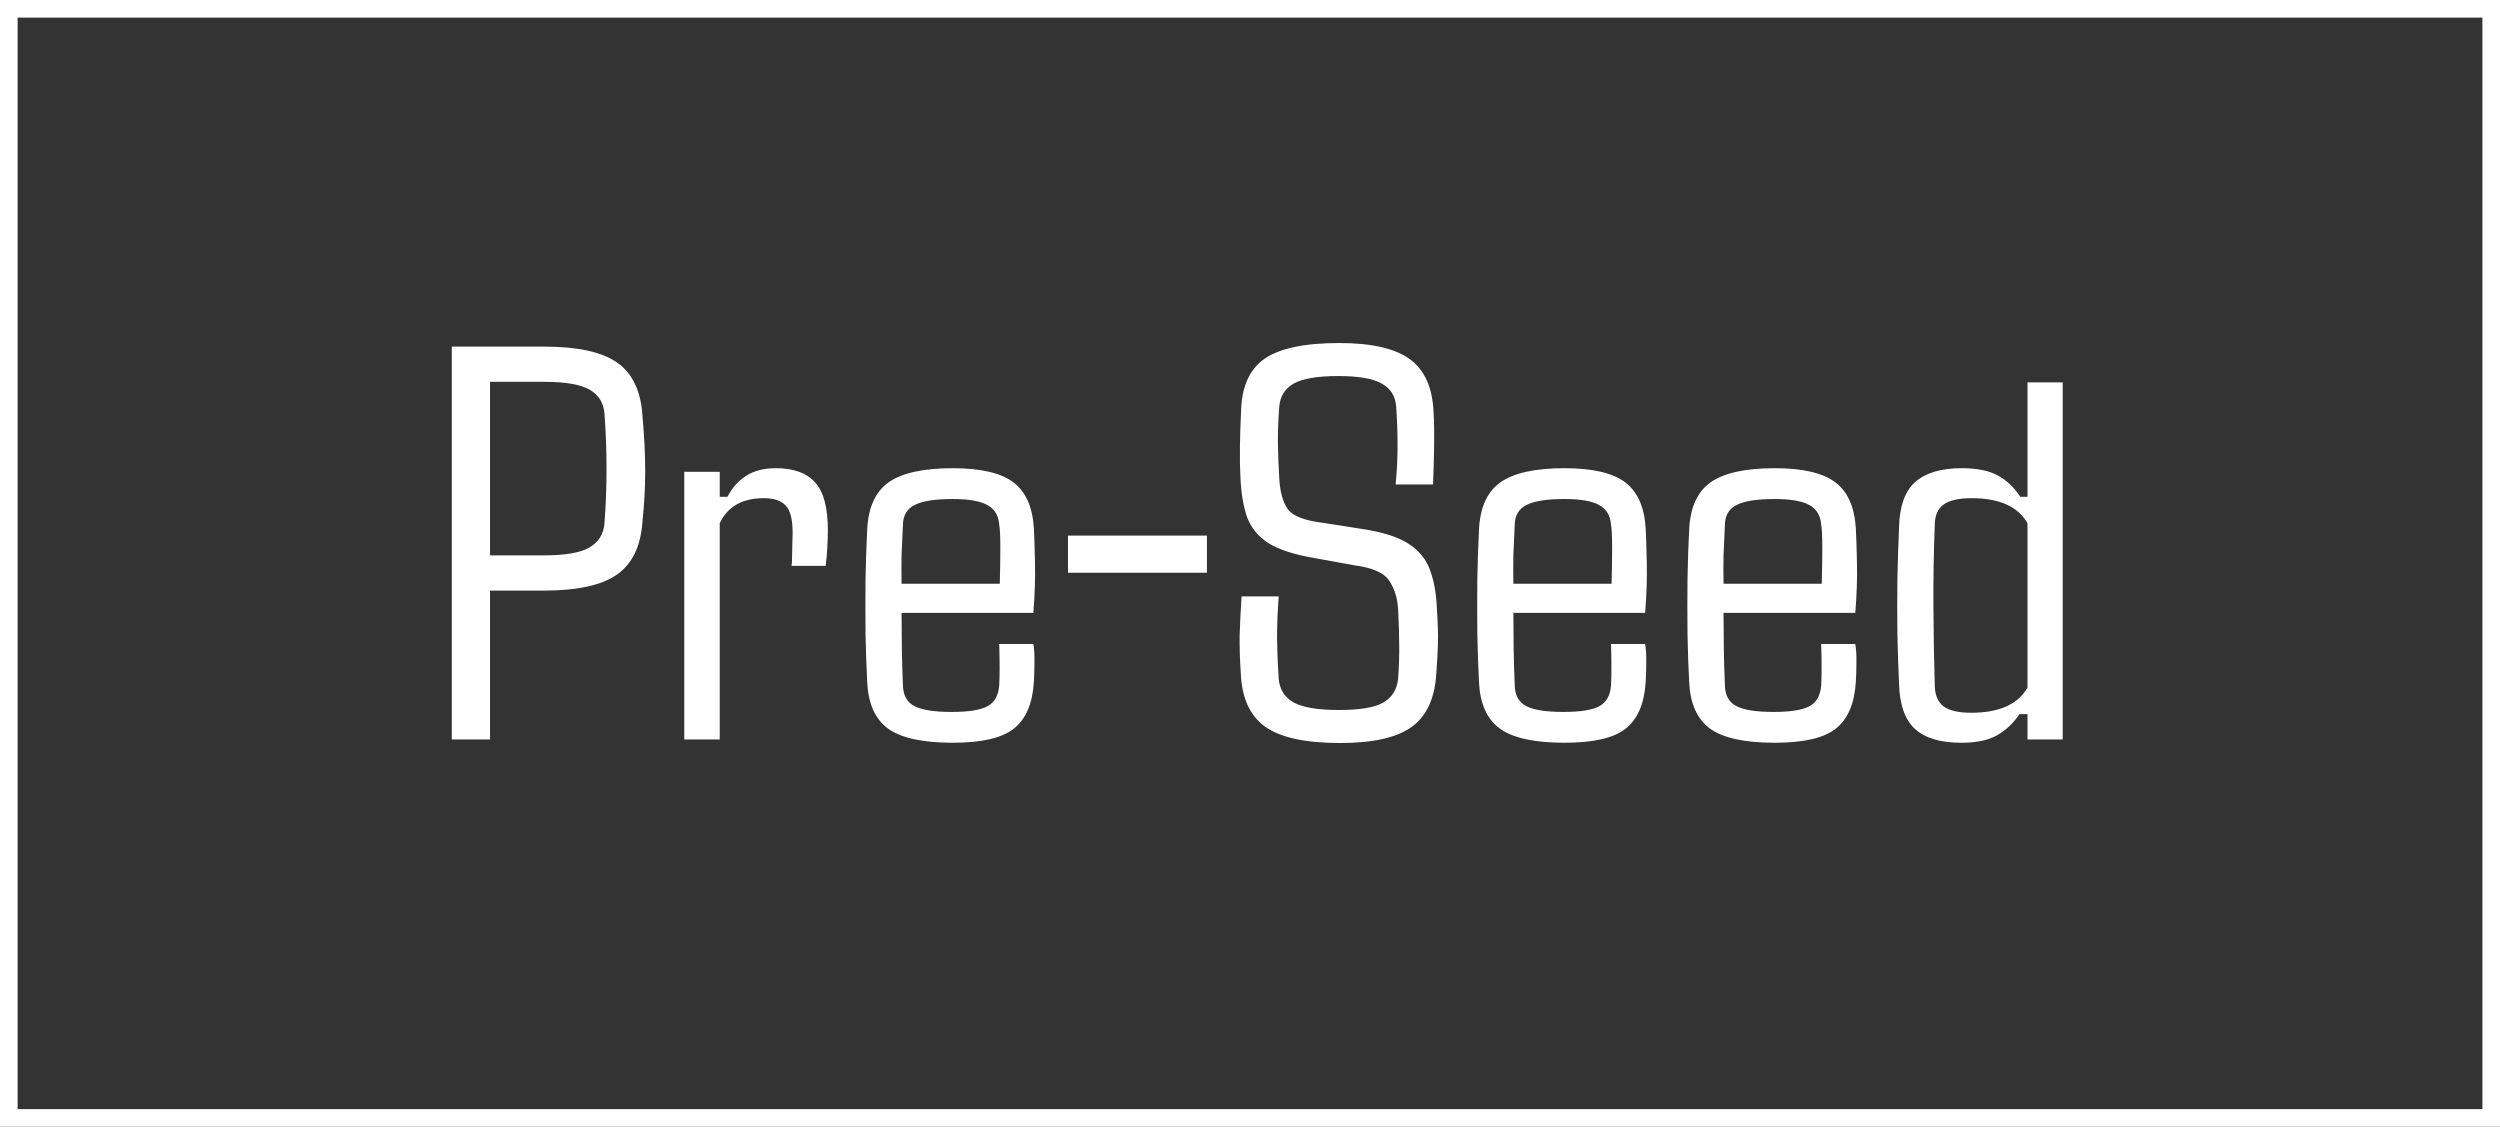
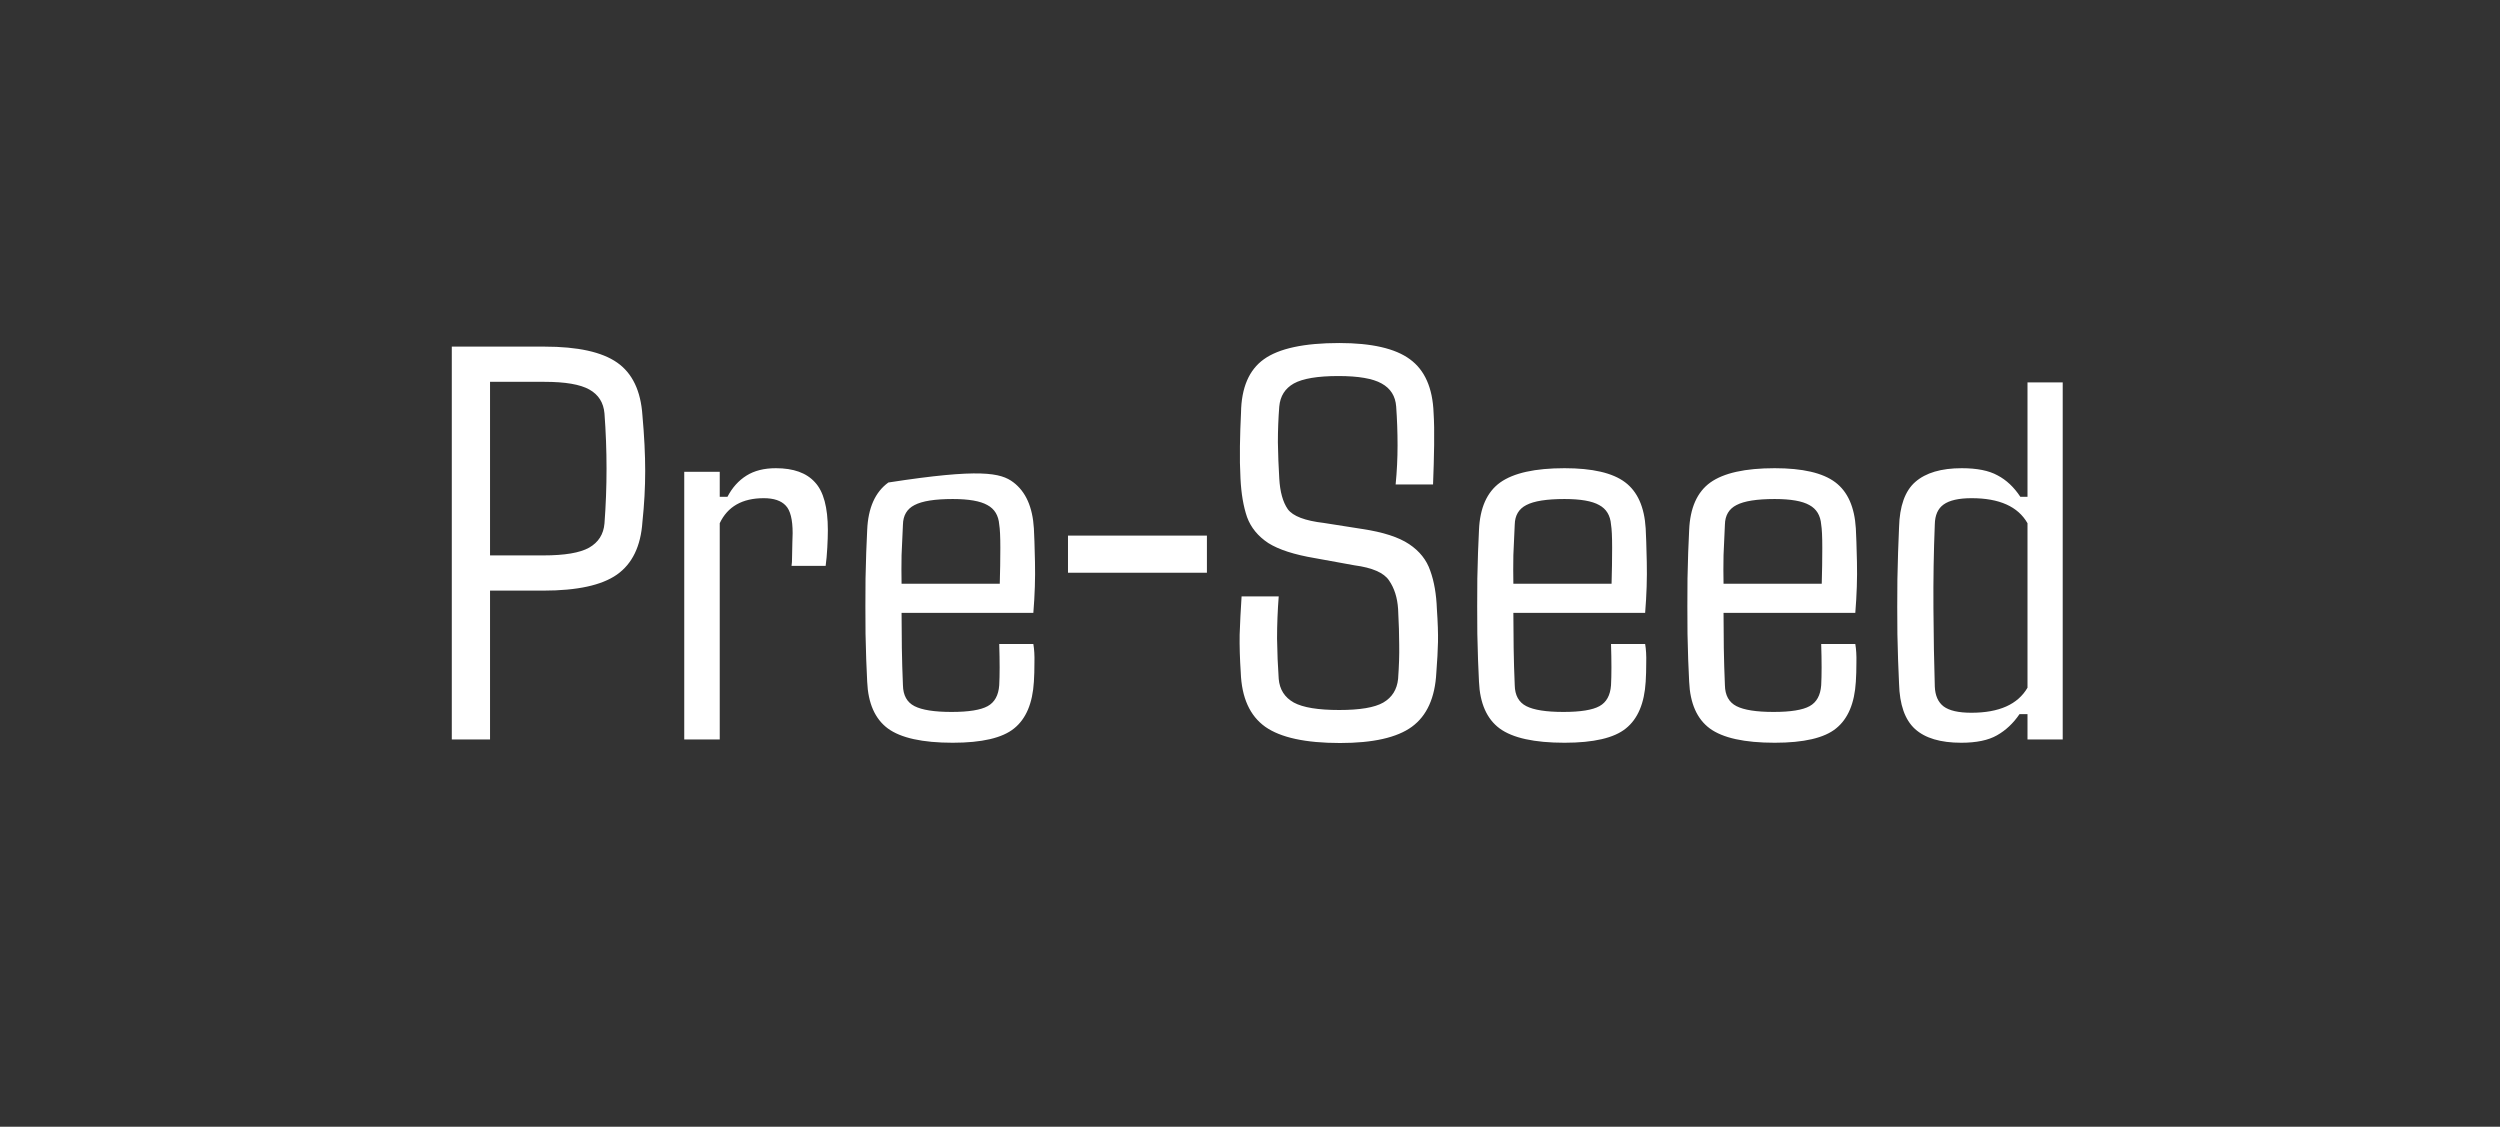
<svg xmlns="http://www.w3.org/2000/svg" width="142" height="64" viewBox="0 0 142 64" fill="none">
  <rect x="0" y="0" width="142" height="64" fill="#333333" stroke="none" />
-   <rect x="0.5" y="0.5" width="141" height="63" stroke="white" />
-   <path d="M27.834 42H25.662V19.688H30.928C32.813 19.688 34.188 19.99 35.053 20.594C35.918 21.198 36.397 22.198 36.49 23.594C36.595 24.76 36.647 25.812 36.647 26.75C36.647 27.688 36.595 28.651 36.49 29.641C36.397 31.026 35.912 32.026 35.037 32.641C34.173 33.245 32.782 33.547 30.866 33.547H27.834V42ZM27.834 21.688V31.547H30.866C32.074 31.547 32.938 31.401 33.459 31.109C33.99 30.807 34.282 30.349 34.334 29.734C34.49 27.662 34.49 25.578 34.334 23.484C34.282 22.87 33.996 22.417 33.475 22.125C32.954 21.833 32.105 21.688 30.928 21.688H27.834ZM40.881 42H38.865V26.797H40.881V28.219H41.319C41.59 27.698 41.949 27.297 42.397 27.016C42.845 26.734 43.402 26.594 44.069 26.594C45.069 26.594 45.808 26.859 46.287 27.391C46.777 27.912 47.022 28.818 47.022 30.109C47.022 30.391 47.011 30.724 46.99 31.109C46.97 31.495 46.938 31.838 46.897 32.141H44.959C44.98 32.036 44.99 31.854 44.99 31.594C45.001 31.333 45.006 31.073 45.006 30.812C45.017 30.552 45.022 30.375 45.022 30.281C45.022 29.51 44.892 28.99 44.631 28.719C44.371 28.438 43.954 28.297 43.381 28.297C42.162 28.297 41.329 28.771 40.881 29.719V42ZM54.115 42.188C52.397 42.188 51.168 41.917 50.428 41.375C49.699 40.833 49.308 39.948 49.256 38.719C49.215 37.948 49.183 37.042 49.162 36C49.152 34.958 49.152 33.911 49.162 32.859C49.183 31.807 49.215 30.891 49.256 30.109C49.308 28.849 49.709 27.948 50.459 27.406C51.22 26.865 52.438 26.594 54.115 26.594C55.699 26.594 56.845 26.859 57.553 27.391C58.261 27.922 58.652 28.797 58.725 30.016C58.746 30.38 58.767 31.016 58.787 31.922C58.808 32.828 58.777 33.792 58.694 34.812H51.209C51.209 35.469 51.215 36.135 51.225 36.812C51.235 37.49 51.256 38.193 51.287 38.922C51.298 39.495 51.517 39.891 51.944 40.109C52.371 40.328 53.074 40.438 54.053 40.438C55.022 40.438 55.704 40.328 56.1 40.109C56.496 39.891 56.715 39.495 56.756 38.922C56.787 38.349 56.787 37.568 56.756 36.578H58.694C58.746 36.88 58.767 37.234 58.756 37.641C58.756 38.036 58.746 38.396 58.725 38.719C58.652 39.948 58.277 40.833 57.6 41.375C56.933 41.917 55.772 42.188 54.115 42.188ZM51.209 33.156H56.787C56.808 32.448 56.819 31.771 56.819 31.125C56.819 30.479 56.798 30.037 56.756 29.797C56.715 29.276 56.49 28.906 56.084 28.688C55.678 28.458 55.022 28.344 54.115 28.344C53.105 28.344 52.381 28.458 51.944 28.688C51.517 28.906 51.298 29.276 51.287 29.797C51.256 30.401 51.23 30.979 51.209 31.531C51.199 32.083 51.199 32.625 51.209 33.156ZM68.553 32.531H60.662V30.422H68.553V32.531ZM76.115 42.203C74.157 42.203 72.74 41.896 71.865 41.281C70.99 40.656 70.527 39.63 70.475 38.203C70.423 37.411 70.402 36.693 70.412 36.047C70.433 35.401 70.47 34.677 70.522 33.875H72.631C72.569 34.677 72.537 35.474 72.537 36.266C72.548 37.057 72.579 37.823 72.631 38.562C72.683 39.167 72.97 39.615 73.49 39.906C74.011 40.188 74.871 40.328 76.069 40.328C77.246 40.328 78.079 40.188 78.569 39.906C79.069 39.615 79.35 39.167 79.412 38.562C79.465 37.823 79.485 37.182 79.475 36.641C79.475 36.089 79.454 35.406 79.412 34.594C79.371 33.948 79.199 33.406 78.897 32.969C78.605 32.531 77.949 32.245 76.928 32.109L74.694 31.703C73.517 31.505 72.631 31.219 72.037 30.844C71.454 30.458 71.053 29.969 70.834 29.375C70.626 28.771 70.501 28.037 70.459 27.172C70.428 26.599 70.418 25.99 70.428 25.344C70.438 24.688 70.459 24.052 70.49 23.438C70.511 22.021 70.944 21.01 71.787 20.406C72.642 19.792 74.069 19.484 76.069 19.484C77.912 19.484 79.251 19.792 80.084 20.406C80.928 21.021 81.376 22.037 81.428 23.453C81.459 23.943 81.47 24.552 81.459 25.281C81.449 26 81.428 26.745 81.397 27.516H79.272C79.345 26.776 79.381 26.037 79.381 25.297C79.381 24.557 79.355 23.823 79.303 23.094C79.261 22.5 78.985 22.062 78.475 21.781C77.975 21.5 77.157 21.359 76.022 21.359C74.845 21.359 74.001 21.5 73.49 21.781C72.99 22.062 72.715 22.5 72.662 23.094C72.61 23.76 72.584 24.438 72.584 25.125C72.595 25.812 72.621 26.495 72.662 27.172C72.704 27.932 72.865 28.516 73.147 28.922C73.438 29.318 74.121 29.578 75.194 29.703L77.381 30.047C78.558 30.224 79.444 30.51 80.037 30.906C80.631 31.302 81.032 31.807 81.24 32.422C81.459 33.026 81.584 33.75 81.615 34.594C81.668 35.365 81.688 35.99 81.678 36.469C81.668 36.948 81.636 37.526 81.584 38.203C81.511 39.63 81.048 40.656 80.194 41.281C79.35 41.896 77.99 42.203 76.115 42.203ZM88.865 42.188C87.147 42.188 85.918 41.917 85.178 41.375C84.449 40.833 84.058 39.948 84.006 38.719C83.965 37.948 83.933 37.042 83.912 36C83.902 34.958 83.902 33.911 83.912 32.859C83.933 31.807 83.965 30.891 84.006 30.109C84.058 28.849 84.459 27.948 85.209 27.406C85.97 26.865 87.188 26.594 88.865 26.594C90.449 26.594 91.595 26.859 92.303 27.391C93.011 27.922 93.402 28.797 93.475 30.016C93.496 30.38 93.517 31.016 93.537 31.922C93.558 32.828 93.527 33.792 93.444 34.812H85.959C85.959 35.469 85.965 36.135 85.975 36.812C85.985 37.49 86.006 38.193 86.037 38.922C86.048 39.495 86.267 39.891 86.694 40.109C87.121 40.328 87.824 40.438 88.803 40.438C89.772 40.438 90.454 40.328 90.85 40.109C91.246 39.891 91.465 39.495 91.506 38.922C91.537 38.349 91.537 37.568 91.506 36.578H93.444C93.496 36.88 93.517 37.234 93.506 37.641C93.506 38.036 93.496 38.396 93.475 38.719C93.402 39.948 93.027 40.833 92.35 41.375C91.683 41.917 90.522 42.188 88.865 42.188ZM85.959 33.156H91.537C91.558 32.448 91.569 31.771 91.569 31.125C91.569 30.479 91.548 30.037 91.506 29.797C91.465 29.276 91.24 28.906 90.834 28.688C90.428 28.458 89.772 28.344 88.865 28.344C87.855 28.344 87.131 28.458 86.694 28.688C86.267 28.906 86.048 29.276 86.037 29.797C86.006 30.401 85.98 30.979 85.959 31.531C85.949 32.083 85.949 32.625 85.959 33.156ZM100.803 42.188C99.084 42.188 97.855 41.917 97.115 41.375C96.386 40.833 95.996 39.948 95.944 38.719C95.902 37.948 95.871 37.042 95.85 36C95.84 34.958 95.84 33.911 95.85 32.859C95.871 31.807 95.902 30.891 95.944 30.109C95.996 28.849 96.397 27.948 97.147 27.406C97.907 26.865 99.126 26.594 100.803 26.594C102.386 26.594 103.532 26.859 104.241 27.391C104.949 27.922 105.339 28.797 105.412 30.016C105.433 30.38 105.454 31.016 105.475 31.922C105.496 32.828 105.464 33.792 105.381 34.812H97.897C97.897 35.469 97.902 36.135 97.912 36.812C97.923 37.49 97.944 38.193 97.975 38.922C97.985 39.495 98.204 39.891 98.631 40.109C99.058 40.328 99.761 40.438 100.741 40.438C101.709 40.438 102.392 40.328 102.787 40.109C103.183 39.891 103.402 39.495 103.444 38.922C103.475 38.349 103.475 37.568 103.444 36.578H105.381C105.433 36.88 105.454 37.234 105.444 37.641C105.444 38.036 105.433 38.396 105.412 38.719C105.339 39.948 104.964 40.833 104.287 41.375C103.621 41.917 102.459 42.188 100.803 42.188ZM97.897 33.156H103.475C103.496 32.448 103.506 31.771 103.506 31.125C103.506 30.479 103.485 30.037 103.444 29.797C103.402 29.276 103.178 28.906 102.772 28.688C102.366 28.458 101.709 28.344 100.803 28.344C99.793 28.344 99.069 28.458 98.631 28.688C98.204 28.906 97.985 29.276 97.975 29.797C97.944 30.401 97.918 30.979 97.897 31.531C97.886 32.083 97.886 32.625 97.897 33.156ZM111.397 42.188C110.22 42.188 109.345 41.927 108.772 41.406C108.199 40.885 107.897 40.026 107.866 38.828C107.824 37.974 107.793 37.036 107.772 36.016C107.761 34.995 107.761 33.958 107.772 32.906C107.793 31.854 107.824 30.87 107.866 29.953C107.897 28.745 108.204 27.885 108.787 27.375C109.381 26.854 110.261 26.594 111.428 26.594C112.293 26.594 112.97 26.729 113.459 27C113.959 27.26 114.392 27.667 114.756 28.219H115.162V21.719H117.162V42H115.162V40.562H114.709C114.355 41.083 113.928 41.484 113.428 41.766C112.938 42.047 112.261 42.188 111.397 42.188ZM111.975 40.484C113.548 40.484 114.61 40.01 115.162 39.062V29.719C114.621 28.771 113.563 28.297 111.991 28.297C111.261 28.297 110.73 28.417 110.397 28.656C110.074 28.885 109.907 29.26 109.897 29.781C109.834 31.344 109.808 32.932 109.819 34.547C109.829 36.151 109.855 37.635 109.897 39C109.918 39.51 110.084 39.885 110.397 40.125C110.72 40.365 111.246 40.484 111.975 40.484Z" fill="white" />
+   <path d="M27.834 42H25.662V19.688H30.928C32.813 19.688 34.188 19.99 35.053 20.594C35.918 21.198 36.397 22.198 36.49 23.594C36.595 24.76 36.647 25.812 36.647 26.75C36.647 27.688 36.595 28.651 36.49 29.641C36.397 31.026 35.912 32.026 35.037 32.641C34.173 33.245 32.782 33.547 30.866 33.547H27.834V42ZM27.834 21.688V31.547H30.866C32.074 31.547 32.938 31.401 33.459 31.109C33.99 30.807 34.282 30.349 34.334 29.734C34.49 27.662 34.49 25.578 34.334 23.484C34.282 22.87 33.996 22.417 33.475 22.125C32.954 21.833 32.105 21.688 30.928 21.688H27.834ZM40.881 42H38.865V26.797H40.881V28.219H41.319C41.59 27.698 41.949 27.297 42.397 27.016C42.845 26.734 43.402 26.594 44.069 26.594C45.069 26.594 45.808 26.859 46.287 27.391C46.777 27.912 47.022 28.818 47.022 30.109C47.022 30.391 47.011 30.724 46.99 31.109C46.97 31.495 46.938 31.838 46.897 32.141H44.959C44.98 32.036 44.99 31.854 44.99 31.594C45.001 31.333 45.006 31.073 45.006 30.812C45.017 30.552 45.022 30.375 45.022 30.281C45.022 29.51 44.892 28.99 44.631 28.719C44.371 28.438 43.954 28.297 43.381 28.297C42.162 28.297 41.329 28.771 40.881 29.719V42ZM54.115 42.188C52.397 42.188 51.168 41.917 50.428 41.375C49.699 40.833 49.308 39.948 49.256 38.719C49.215 37.948 49.183 37.042 49.162 36C49.152 34.958 49.152 33.911 49.162 32.859C49.183 31.807 49.215 30.891 49.256 30.109C49.308 28.849 49.709 27.948 50.459 27.406C55.699 26.594 56.845 26.859 57.553 27.391C58.261 27.922 58.652 28.797 58.725 30.016C58.746 30.38 58.767 31.016 58.787 31.922C58.808 32.828 58.777 33.792 58.694 34.812H51.209C51.209 35.469 51.215 36.135 51.225 36.812C51.235 37.49 51.256 38.193 51.287 38.922C51.298 39.495 51.517 39.891 51.944 40.109C52.371 40.328 53.074 40.438 54.053 40.438C55.022 40.438 55.704 40.328 56.1 40.109C56.496 39.891 56.715 39.495 56.756 38.922C56.787 38.349 56.787 37.568 56.756 36.578H58.694C58.746 36.88 58.767 37.234 58.756 37.641C58.756 38.036 58.746 38.396 58.725 38.719C58.652 39.948 58.277 40.833 57.6 41.375C56.933 41.917 55.772 42.188 54.115 42.188ZM51.209 33.156H56.787C56.808 32.448 56.819 31.771 56.819 31.125C56.819 30.479 56.798 30.037 56.756 29.797C56.715 29.276 56.49 28.906 56.084 28.688C55.678 28.458 55.022 28.344 54.115 28.344C53.105 28.344 52.381 28.458 51.944 28.688C51.517 28.906 51.298 29.276 51.287 29.797C51.256 30.401 51.23 30.979 51.209 31.531C51.199 32.083 51.199 32.625 51.209 33.156ZM68.553 32.531H60.662V30.422H68.553V32.531ZM76.115 42.203C74.157 42.203 72.74 41.896 71.865 41.281C70.99 40.656 70.527 39.63 70.475 38.203C70.423 37.411 70.402 36.693 70.412 36.047C70.433 35.401 70.47 34.677 70.522 33.875H72.631C72.569 34.677 72.537 35.474 72.537 36.266C72.548 37.057 72.579 37.823 72.631 38.562C72.683 39.167 72.97 39.615 73.49 39.906C74.011 40.188 74.871 40.328 76.069 40.328C77.246 40.328 78.079 40.188 78.569 39.906C79.069 39.615 79.35 39.167 79.412 38.562C79.465 37.823 79.485 37.182 79.475 36.641C79.475 36.089 79.454 35.406 79.412 34.594C79.371 33.948 79.199 33.406 78.897 32.969C78.605 32.531 77.949 32.245 76.928 32.109L74.694 31.703C73.517 31.505 72.631 31.219 72.037 30.844C71.454 30.458 71.053 29.969 70.834 29.375C70.626 28.771 70.501 28.037 70.459 27.172C70.428 26.599 70.418 25.99 70.428 25.344C70.438 24.688 70.459 24.052 70.49 23.438C70.511 22.021 70.944 21.01 71.787 20.406C72.642 19.792 74.069 19.484 76.069 19.484C77.912 19.484 79.251 19.792 80.084 20.406C80.928 21.021 81.376 22.037 81.428 23.453C81.459 23.943 81.47 24.552 81.459 25.281C81.449 26 81.428 26.745 81.397 27.516H79.272C79.345 26.776 79.381 26.037 79.381 25.297C79.381 24.557 79.355 23.823 79.303 23.094C79.261 22.5 78.985 22.062 78.475 21.781C77.975 21.5 77.157 21.359 76.022 21.359C74.845 21.359 74.001 21.5 73.49 21.781C72.99 22.062 72.715 22.5 72.662 23.094C72.61 23.76 72.584 24.438 72.584 25.125C72.595 25.812 72.621 26.495 72.662 27.172C72.704 27.932 72.865 28.516 73.147 28.922C73.438 29.318 74.121 29.578 75.194 29.703L77.381 30.047C78.558 30.224 79.444 30.51 80.037 30.906C80.631 31.302 81.032 31.807 81.24 32.422C81.459 33.026 81.584 33.75 81.615 34.594C81.668 35.365 81.688 35.99 81.678 36.469C81.668 36.948 81.636 37.526 81.584 38.203C81.511 39.63 81.048 40.656 80.194 41.281C79.35 41.896 77.99 42.203 76.115 42.203ZM88.865 42.188C87.147 42.188 85.918 41.917 85.178 41.375C84.449 40.833 84.058 39.948 84.006 38.719C83.965 37.948 83.933 37.042 83.912 36C83.902 34.958 83.902 33.911 83.912 32.859C83.933 31.807 83.965 30.891 84.006 30.109C84.058 28.849 84.459 27.948 85.209 27.406C85.97 26.865 87.188 26.594 88.865 26.594C90.449 26.594 91.595 26.859 92.303 27.391C93.011 27.922 93.402 28.797 93.475 30.016C93.496 30.38 93.517 31.016 93.537 31.922C93.558 32.828 93.527 33.792 93.444 34.812H85.959C85.959 35.469 85.965 36.135 85.975 36.812C85.985 37.49 86.006 38.193 86.037 38.922C86.048 39.495 86.267 39.891 86.694 40.109C87.121 40.328 87.824 40.438 88.803 40.438C89.772 40.438 90.454 40.328 90.85 40.109C91.246 39.891 91.465 39.495 91.506 38.922C91.537 38.349 91.537 37.568 91.506 36.578H93.444C93.496 36.88 93.517 37.234 93.506 37.641C93.506 38.036 93.496 38.396 93.475 38.719C93.402 39.948 93.027 40.833 92.35 41.375C91.683 41.917 90.522 42.188 88.865 42.188ZM85.959 33.156H91.537C91.558 32.448 91.569 31.771 91.569 31.125C91.569 30.479 91.548 30.037 91.506 29.797C91.465 29.276 91.24 28.906 90.834 28.688C90.428 28.458 89.772 28.344 88.865 28.344C87.855 28.344 87.131 28.458 86.694 28.688C86.267 28.906 86.048 29.276 86.037 29.797C86.006 30.401 85.98 30.979 85.959 31.531C85.949 32.083 85.949 32.625 85.959 33.156ZM100.803 42.188C99.084 42.188 97.855 41.917 97.115 41.375C96.386 40.833 95.996 39.948 95.944 38.719C95.902 37.948 95.871 37.042 95.85 36C95.84 34.958 95.84 33.911 95.85 32.859C95.871 31.807 95.902 30.891 95.944 30.109C95.996 28.849 96.397 27.948 97.147 27.406C97.907 26.865 99.126 26.594 100.803 26.594C102.386 26.594 103.532 26.859 104.241 27.391C104.949 27.922 105.339 28.797 105.412 30.016C105.433 30.38 105.454 31.016 105.475 31.922C105.496 32.828 105.464 33.792 105.381 34.812H97.897C97.897 35.469 97.902 36.135 97.912 36.812C97.923 37.49 97.944 38.193 97.975 38.922C97.985 39.495 98.204 39.891 98.631 40.109C99.058 40.328 99.761 40.438 100.741 40.438C101.709 40.438 102.392 40.328 102.787 40.109C103.183 39.891 103.402 39.495 103.444 38.922C103.475 38.349 103.475 37.568 103.444 36.578H105.381C105.433 36.88 105.454 37.234 105.444 37.641C105.444 38.036 105.433 38.396 105.412 38.719C105.339 39.948 104.964 40.833 104.287 41.375C103.621 41.917 102.459 42.188 100.803 42.188ZM97.897 33.156H103.475C103.496 32.448 103.506 31.771 103.506 31.125C103.506 30.479 103.485 30.037 103.444 29.797C103.402 29.276 103.178 28.906 102.772 28.688C102.366 28.458 101.709 28.344 100.803 28.344C99.793 28.344 99.069 28.458 98.631 28.688C98.204 28.906 97.985 29.276 97.975 29.797C97.944 30.401 97.918 30.979 97.897 31.531C97.886 32.083 97.886 32.625 97.897 33.156ZM111.397 42.188C110.22 42.188 109.345 41.927 108.772 41.406C108.199 40.885 107.897 40.026 107.866 38.828C107.824 37.974 107.793 37.036 107.772 36.016C107.761 34.995 107.761 33.958 107.772 32.906C107.793 31.854 107.824 30.87 107.866 29.953C107.897 28.745 108.204 27.885 108.787 27.375C109.381 26.854 110.261 26.594 111.428 26.594C112.293 26.594 112.97 26.729 113.459 27C113.959 27.26 114.392 27.667 114.756 28.219H115.162V21.719H117.162V42H115.162V40.562H114.709C114.355 41.083 113.928 41.484 113.428 41.766C112.938 42.047 112.261 42.188 111.397 42.188ZM111.975 40.484C113.548 40.484 114.61 40.01 115.162 39.062V29.719C114.621 28.771 113.563 28.297 111.991 28.297C111.261 28.297 110.73 28.417 110.397 28.656C110.074 28.885 109.907 29.26 109.897 29.781C109.834 31.344 109.808 32.932 109.819 34.547C109.829 36.151 109.855 37.635 109.897 39C109.918 39.51 110.084 39.885 110.397 40.125C110.72 40.365 111.246 40.484 111.975 40.484Z" fill="white" />
</svg>